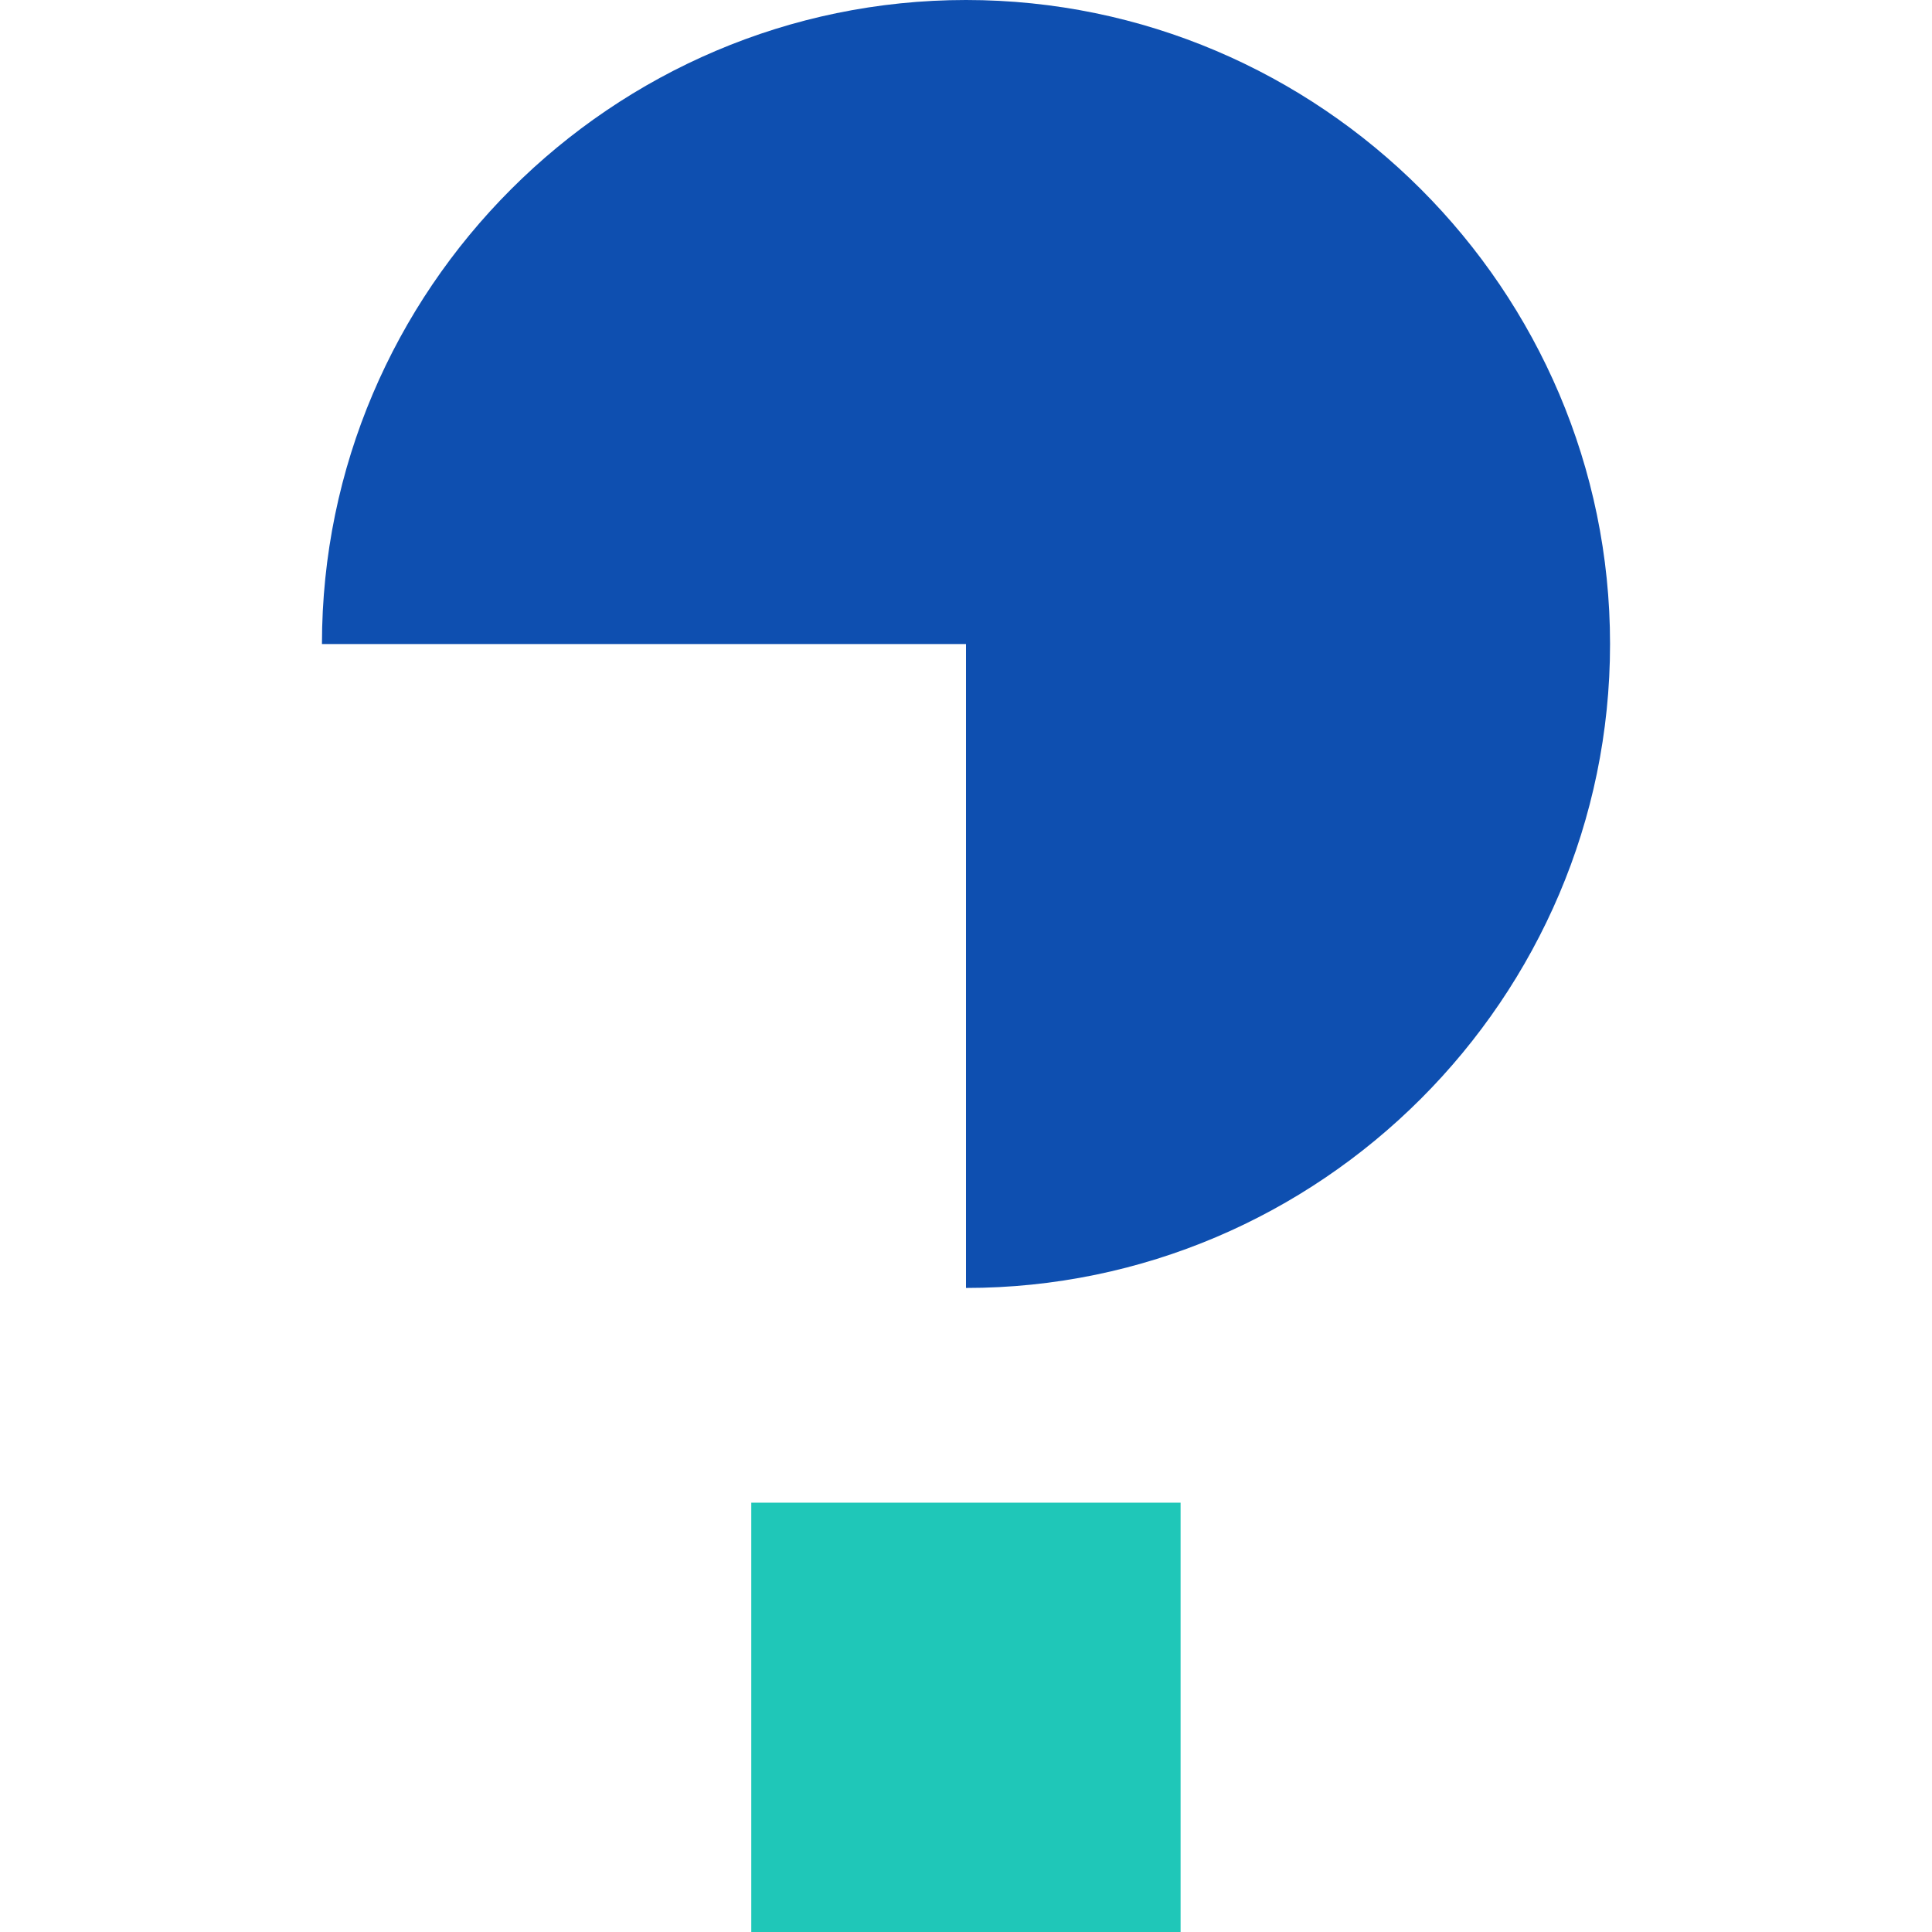
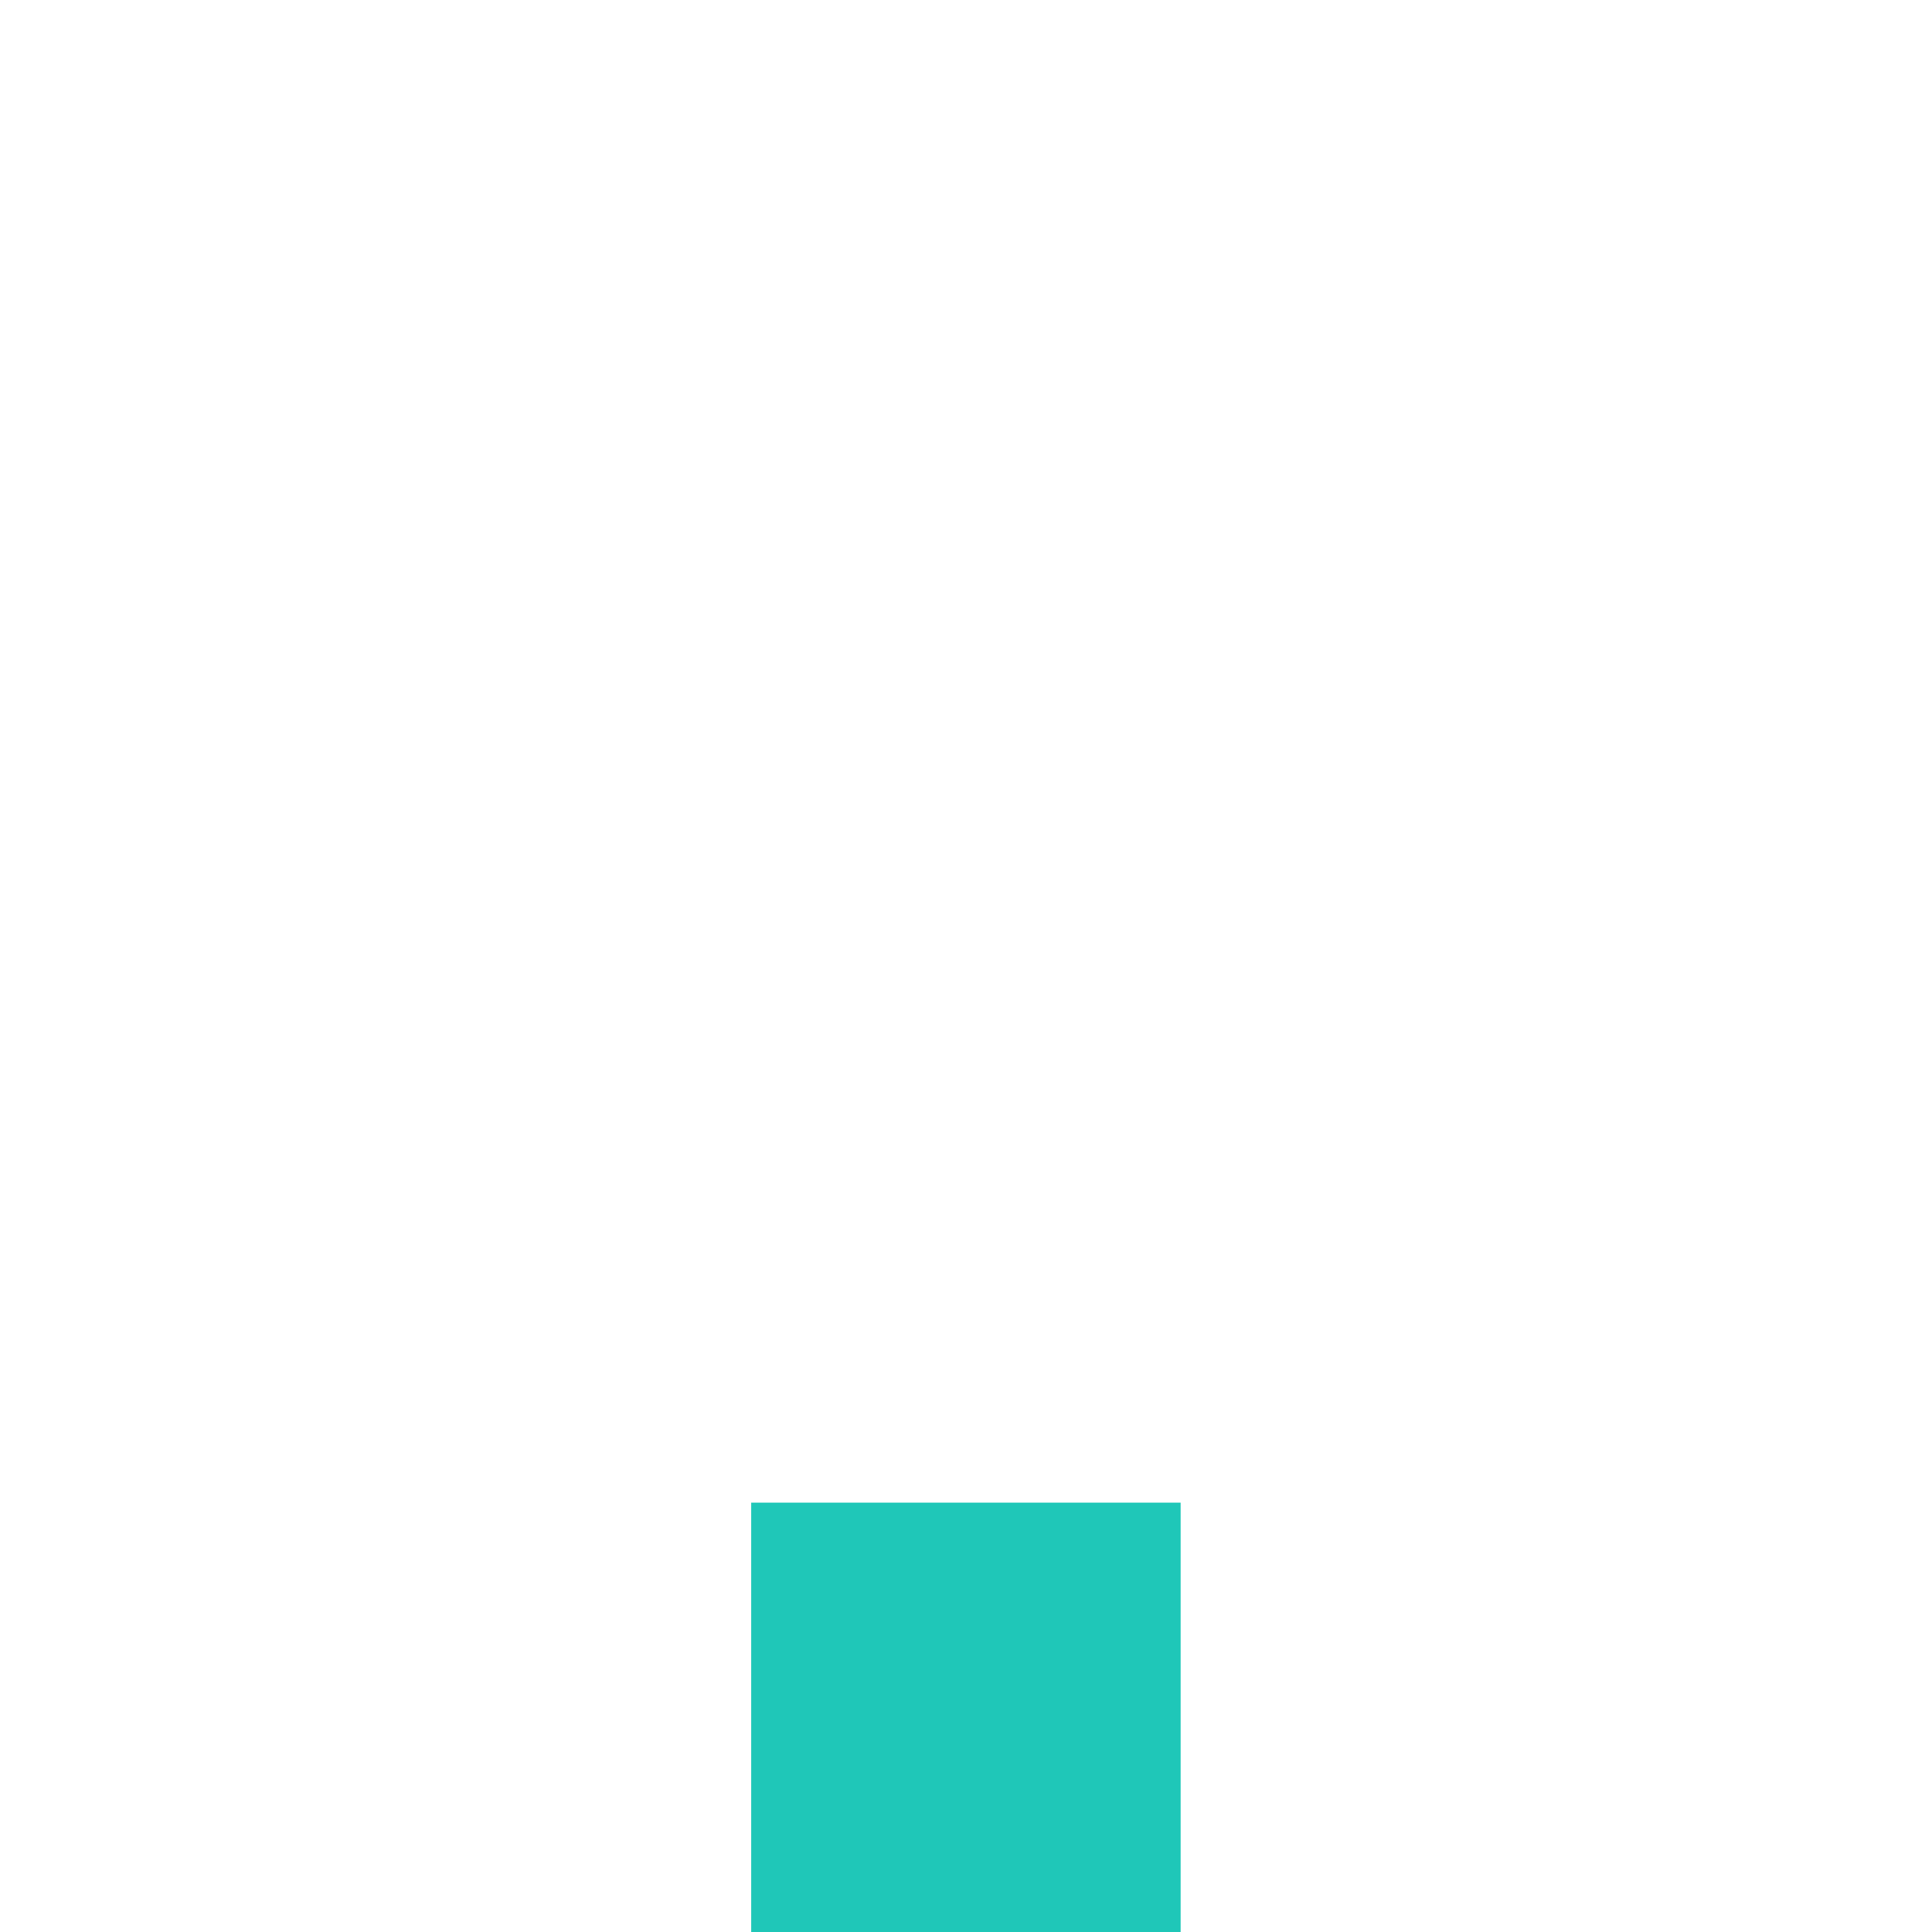
<svg xmlns="http://www.w3.org/2000/svg" width="14" height="14" viewBox="0 0 14 14" fill="none">
-   <path d="M7 9.333V4.667H2.333C2.333 2.1 4.433 0 7 0C9.567 0 11.667 2.1 11.667 4.667C11.667 7.233 9.567 9.333 7 9.333Z" fill="#0E4FB0" />
  <path d="M8.555 10.889H5.444V14H8.555V10.889Z" fill="#1FC7B8" />
</svg>